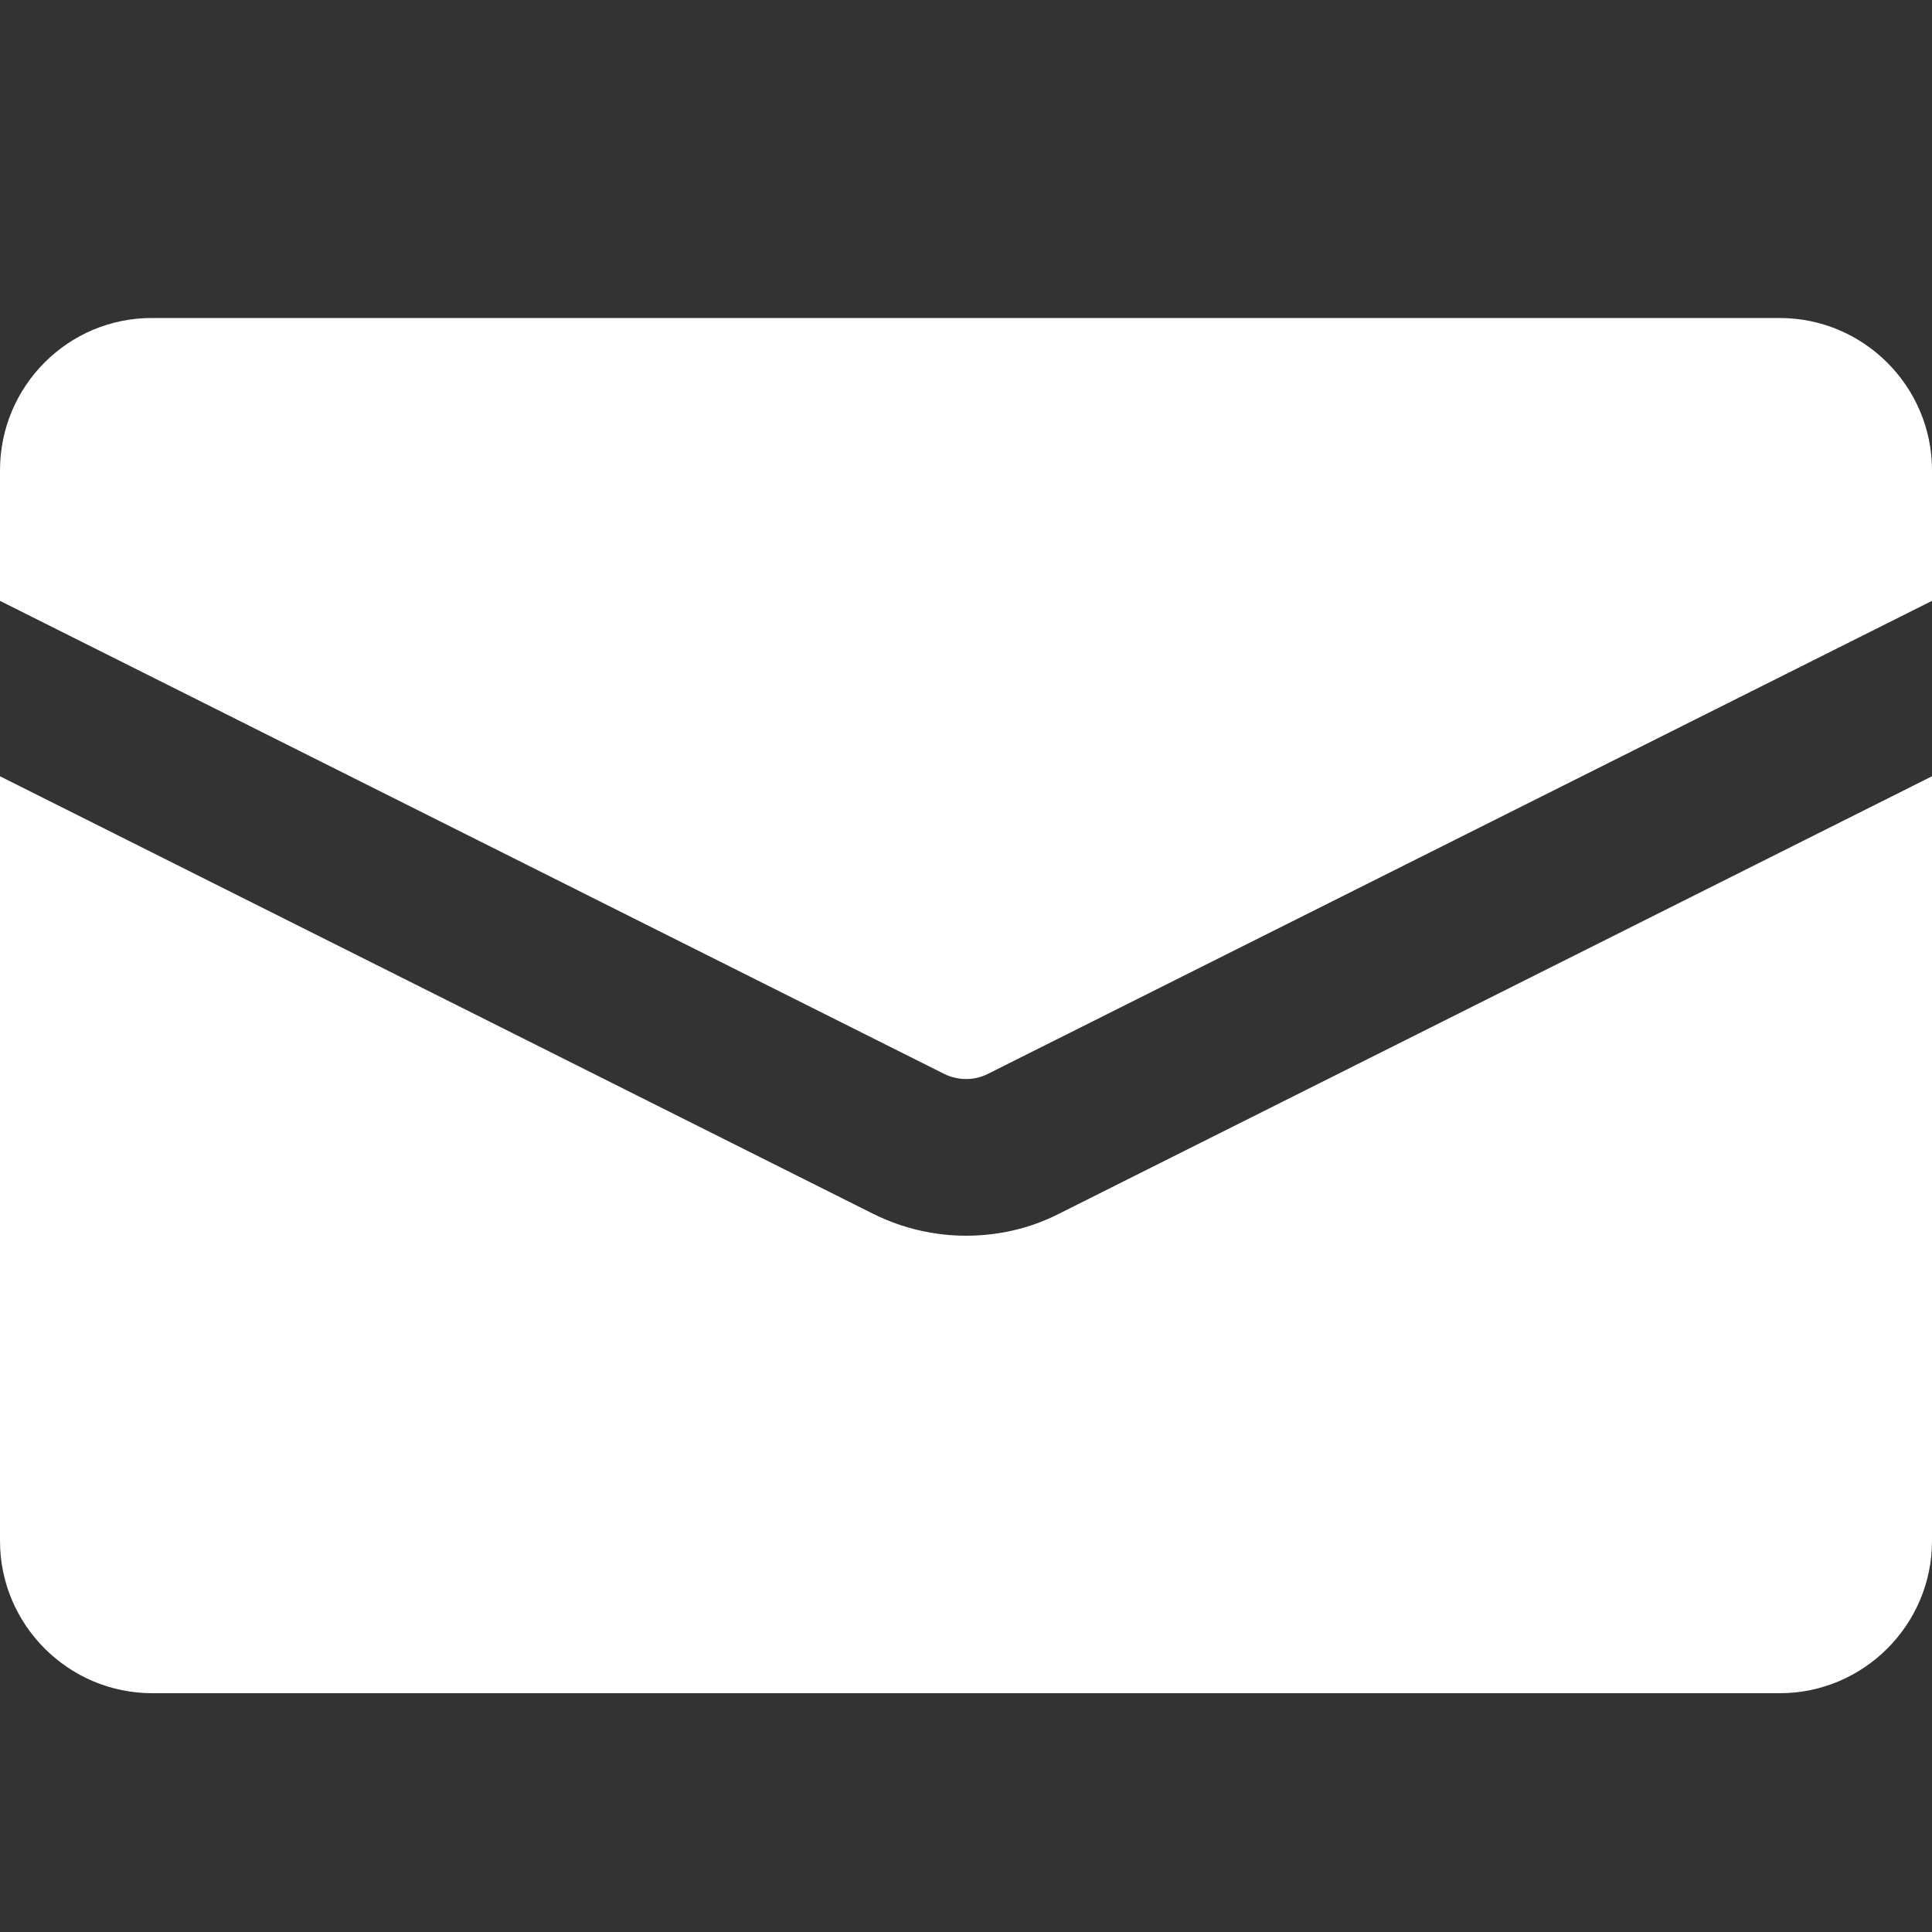
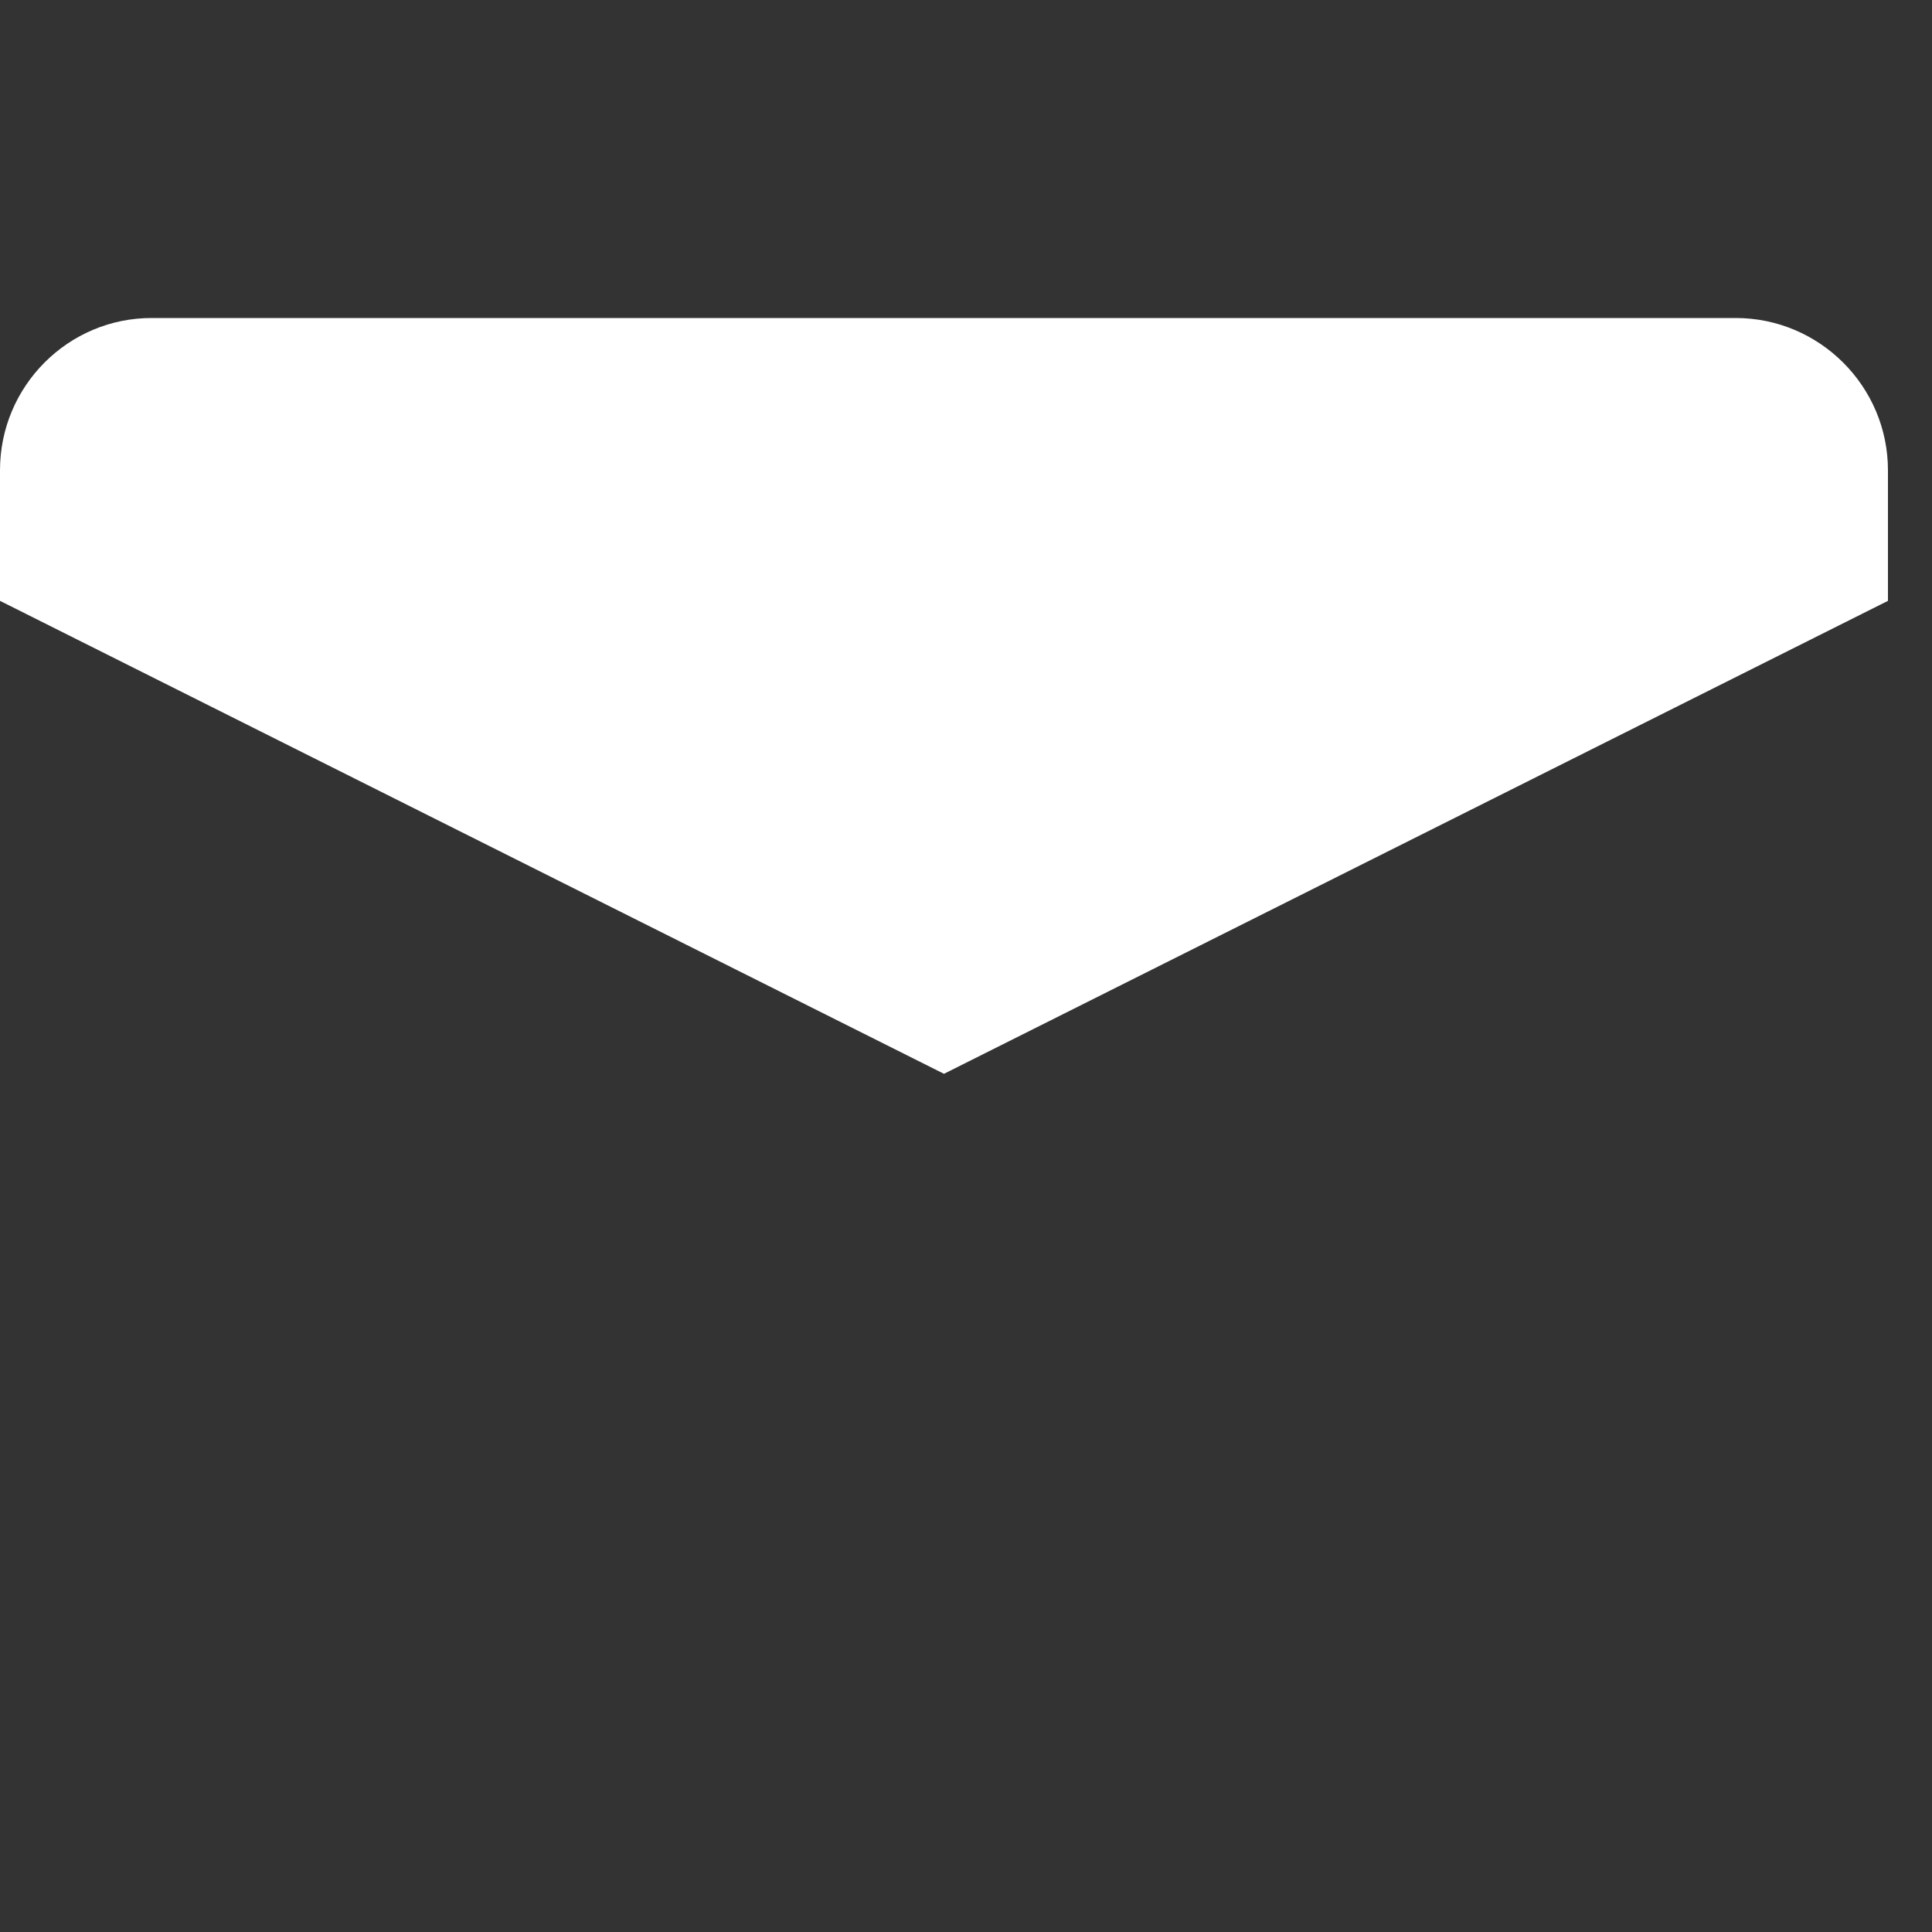
<svg xmlns="http://www.w3.org/2000/svg" id="_レイヤー_1" viewBox="0 0 500 500">
  <rect x="0" y="0" width="500" height="500" fill="#333333" stroke="none" />
  <defs>
    <style>.cls-1{fill:#fff;}</style>
  </defs>
-   <path class="cls-1" d="M244.3,277.9c3.6,1.8,7.9,1.8,11.4,0l244.3-122.4v-33.8c0-21.7-17.7-39.4-39.4-39.4H39.4C17.7,82.2,0,99.9,0,121.7v33.8l244.3,122.4Z" />
-   <path class="cls-1" d="M273.9,314.2c-7.5,3.8-15.7,5.6-23.9,5.6s-16.4-1.9-23.9-5.6L0,200.9v197.9c0,21.7,17.7,39.4,39.4,39.4H460.6c21.7,0,39.4-17.7,39.4-39.4V200.9l-226.1,113.3Z" />
+   <path class="cls-1" d="M244.3,277.9l244.3-122.4v-33.8c0-21.7-17.7-39.4-39.4-39.4H39.4C17.7,82.2,0,99.9,0,121.7v33.8l244.3,122.4Z" />
</svg>